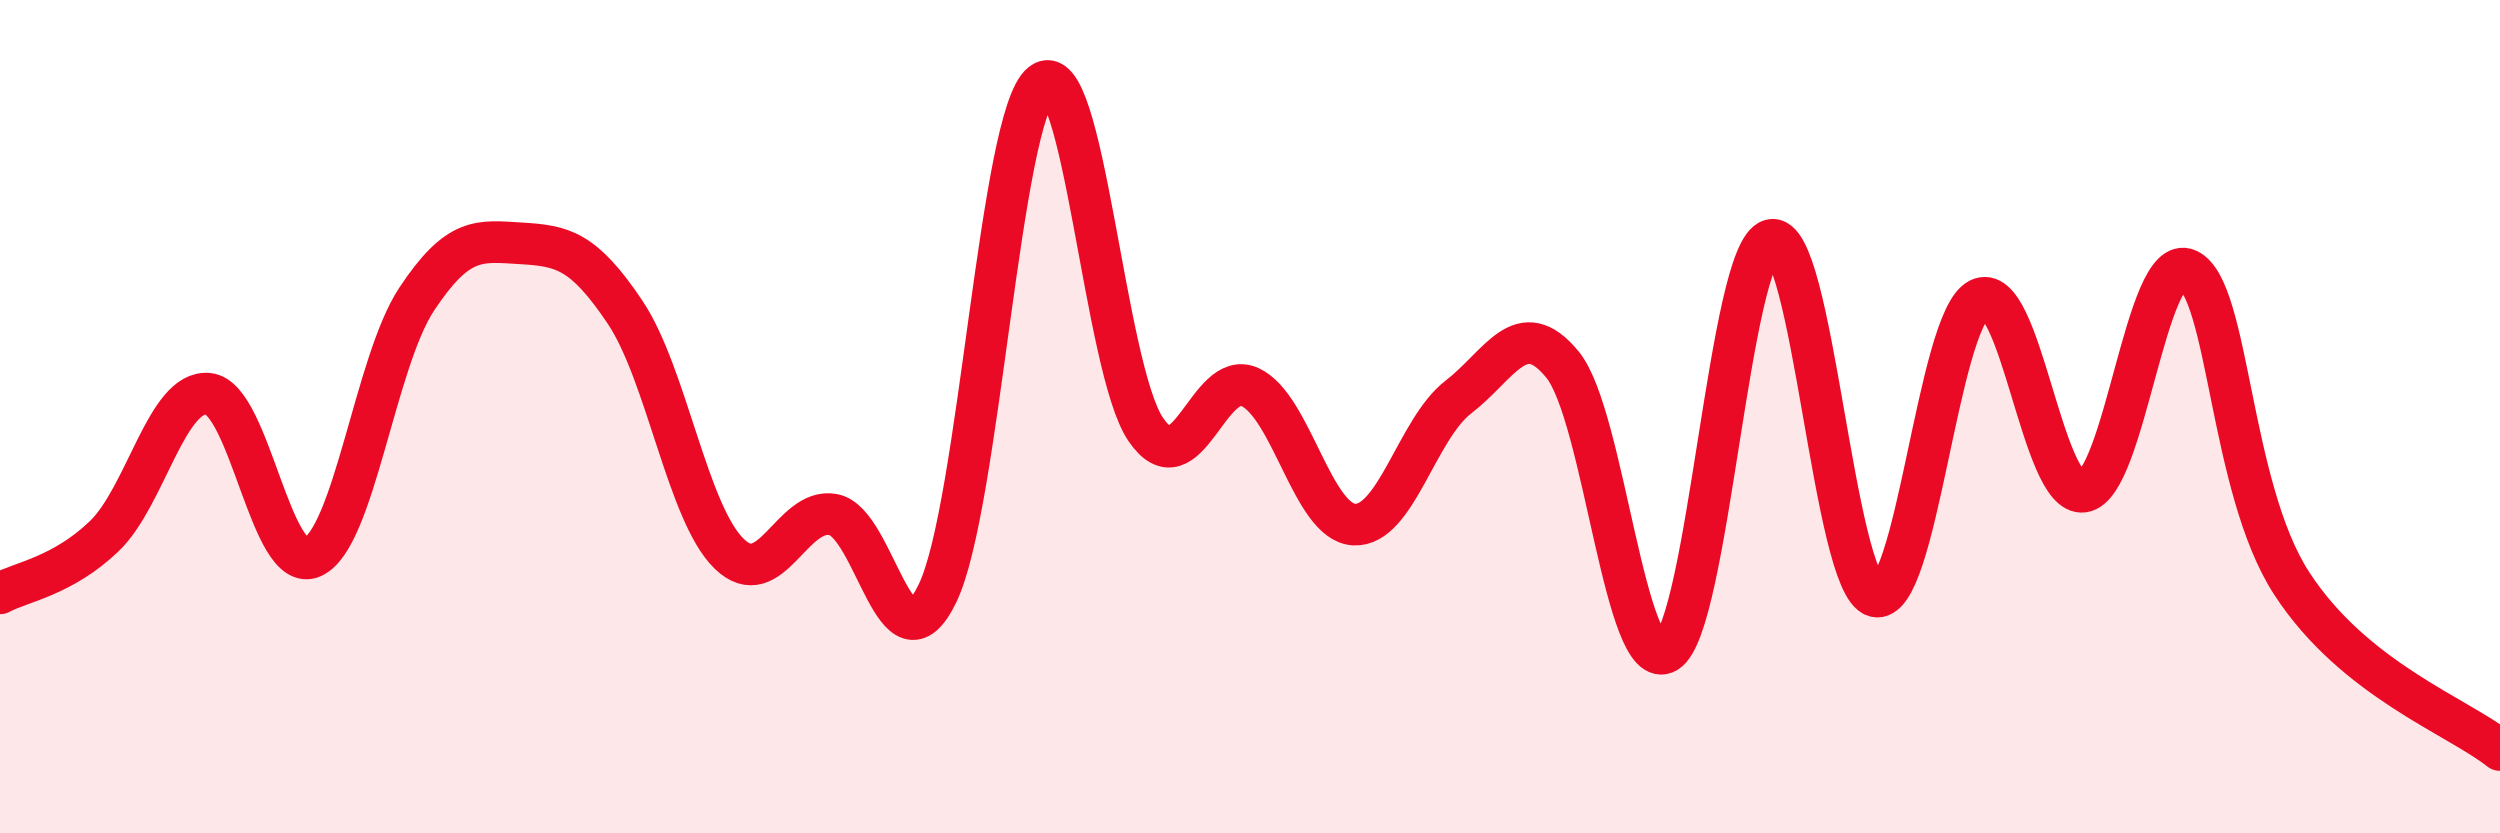
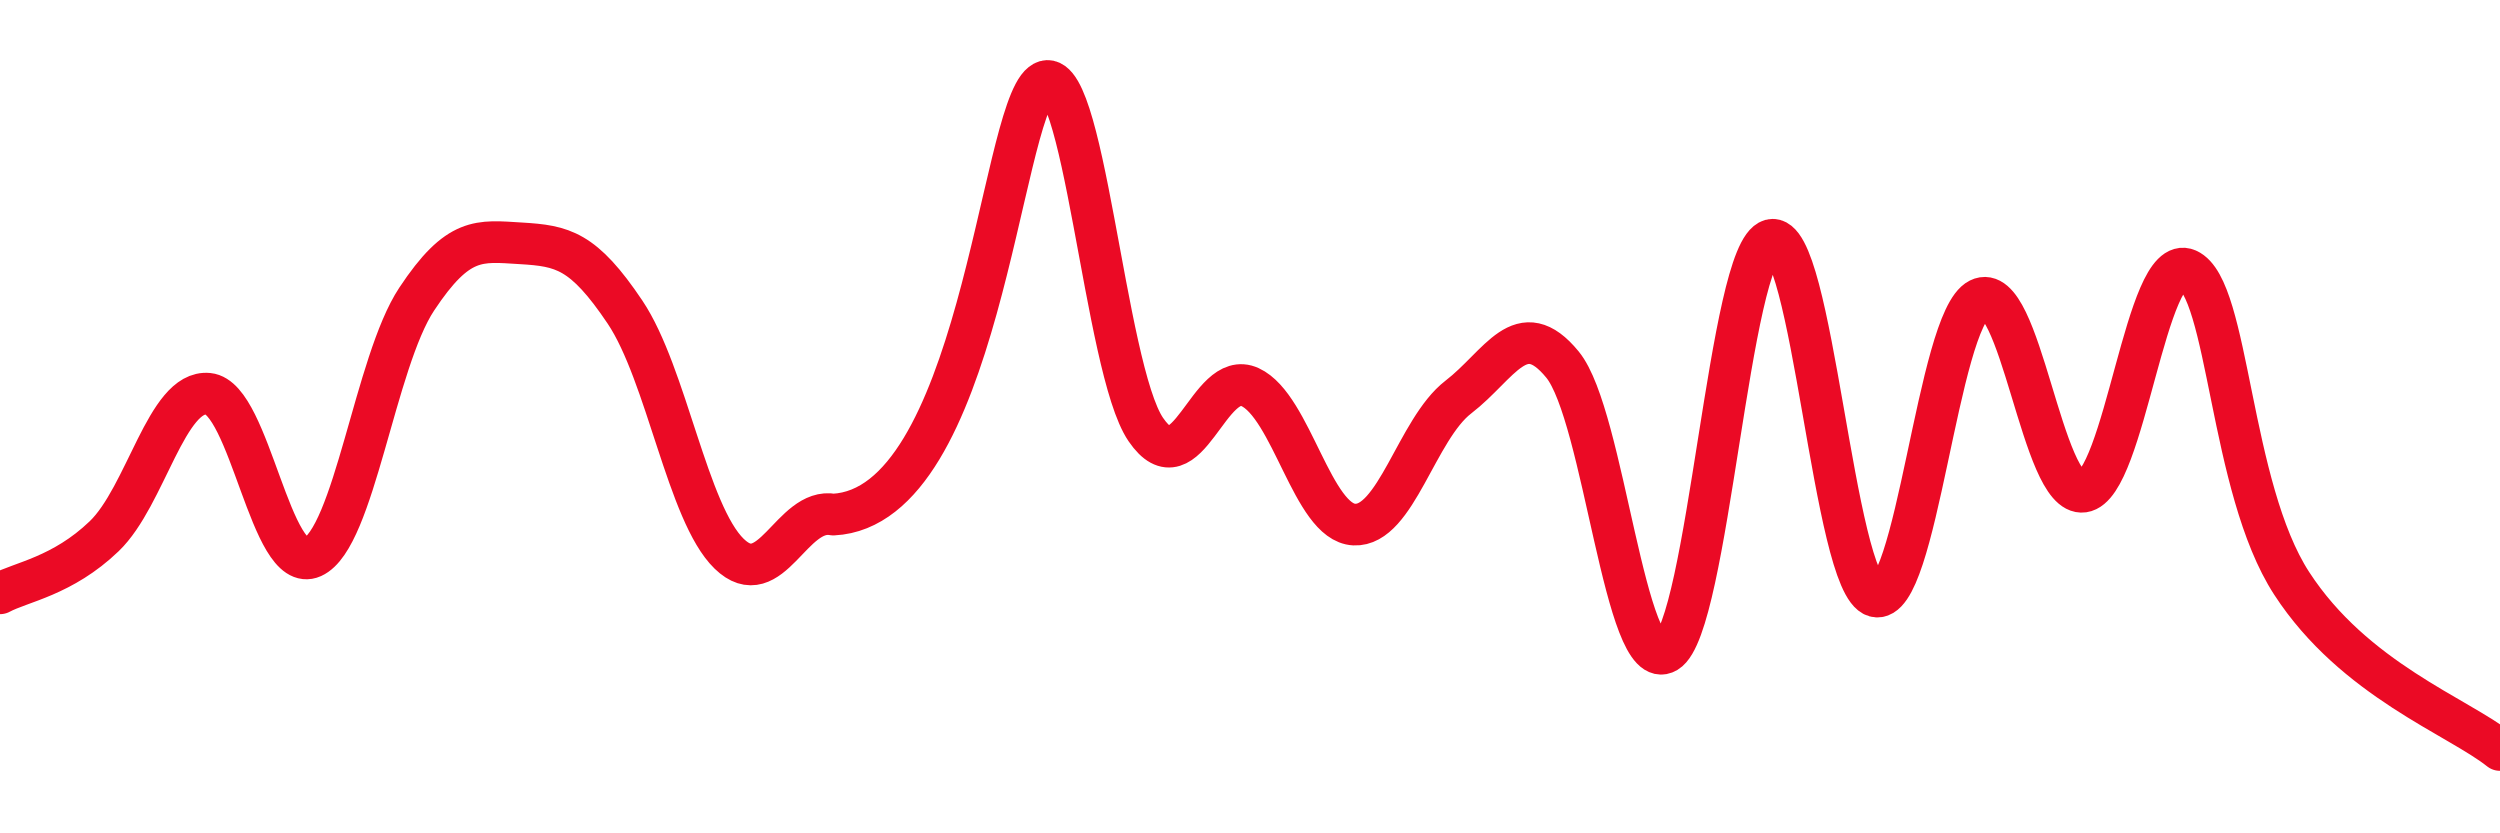
<svg xmlns="http://www.w3.org/2000/svg" width="60" height="20" viewBox="0 0 60 20">
-   <path d="M 0,14.24 C 0.5,13.97 1.5,13.83 2.5,12.87 C 3.5,11.91 4,9.35 5,9.45 C 6,9.55 6.5,13.82 7.5,13.37 C 8.5,12.92 9,8.69 10,7.18 C 11,5.67 11.5,5.78 12.5,5.84 C 13.5,5.9 14,6 15,7.49 C 16,8.98 16.5,12.32 17.5,13.29 C 18.5,14.26 19,12.16 20,12.35 C 21,12.54 21.5,16.31 22.5,14.24 C 23.5,12.17 24,2.79 25,2 C 26,1.21 26.5,8.85 27.5,10.31 C 28.5,11.77 29,8.83 30,9.29 C 31,9.75 31.5,12.54 32.5,12.59 C 33.5,12.64 34,10.3 35,9.53 C 36,8.76 36.5,7.53 37.5,8.75 C 38.5,9.97 39,16.25 40,15.65 C 41,15.05 41.5,6.03 42.5,5.76 C 43.5,5.49 44,14.03 45,14.31 C 46,14.59 46.5,7.68 47.5,7.18 C 48.5,6.68 49,11.94 50,11.8 C 51,11.66 51.5,6.03 52.5,6.47 C 53.5,6.91 53.5,11.69 55,14 C 56.5,16.31 59,17.2 60,18L60 20L0 20Z" fill="#EB0A25" opacity="0.1" stroke-linecap="round" stroke-linejoin="round" />
-   <path d="M 0,14.24 C 0.5,13.97 1.5,13.83 2.5,12.87 C 3.5,11.91 4,9.35 5,9.45 C 6,9.55 6.5,13.82 7.5,13.37 C 8.5,12.92 9,8.69 10,7.18 C 11,5.67 11.5,5.78 12.5,5.84 C 13.5,5.9 14,6 15,7.49 C 16,8.98 16.5,12.32 17.5,13.29 C 18.5,14.26 19,12.16 20,12.35 C 21,12.54 21.5,16.31 22.5,14.24 C 23.5,12.17 24,2.79 25,2 C 26,1.21 26.5,8.85 27.5,10.31 C 28.5,11.77 29,8.83 30,9.29 C 31,9.75 31.5,12.54 32.5,12.59 C 33.5,12.64 34,10.3 35,9.53 C 36,8.76 36.5,7.53 37.5,8.75 C 38.5,9.97 39,16.25 40,15.65 C 41,15.05 41.5,6.03 42.5,5.76 C 43.5,5.49 44,14.03 45,14.31 C 46,14.59 46.5,7.68 47.5,7.18 C 48.5,6.68 49,11.94 50,11.8 C 51,11.66 51.5,6.03 52.5,6.47 C 53.5,6.91 53.5,11.69 55,14 C 56.5,16.31 59,17.2 60,18" stroke="#EB0A25" stroke-width="1" fill="none" stroke-linecap="round" stroke-linejoin="round" />
+   <path d="M 0,14.24 C 0.5,13.97 1.5,13.83 2.5,12.87 C 3.5,11.91 4,9.35 5,9.45 C 6,9.55 6.5,13.82 7.5,13.37 C 8.5,12.92 9,8.69 10,7.18 C 11,5.67 11.5,5.78 12.5,5.84 C 13.5,5.9 14,6 15,7.49 C 16,8.98 16.5,12.32 17.5,13.29 C 18.5,14.26 19,12.16 20,12.35 C 23.5,12.17 24,2.79 25,2 C 26,1.21 26.5,8.85 27.5,10.31 C 28.5,11.77 29,8.83 30,9.29 C 31,9.75 31.5,12.54 32.5,12.59 C 33.5,12.64 34,10.3 35,9.53 C 36,8.76 36.5,7.53 37.5,8.75 C 38.5,9.97 39,16.25 40,15.65 C 41,15.05 41.5,6.03 42.5,5.76 C 43.5,5.49 44,14.03 45,14.31 C 46,14.59 46.5,7.68 47.5,7.18 C 48.5,6.68 49,11.94 50,11.8 C 51,11.66 51.5,6.03 52.5,6.47 C 53.5,6.91 53.5,11.69 55,14 C 56.5,16.31 59,17.2 60,18" stroke="#EB0A25" stroke-width="1" fill="none" stroke-linecap="round" stroke-linejoin="round" />
</svg>